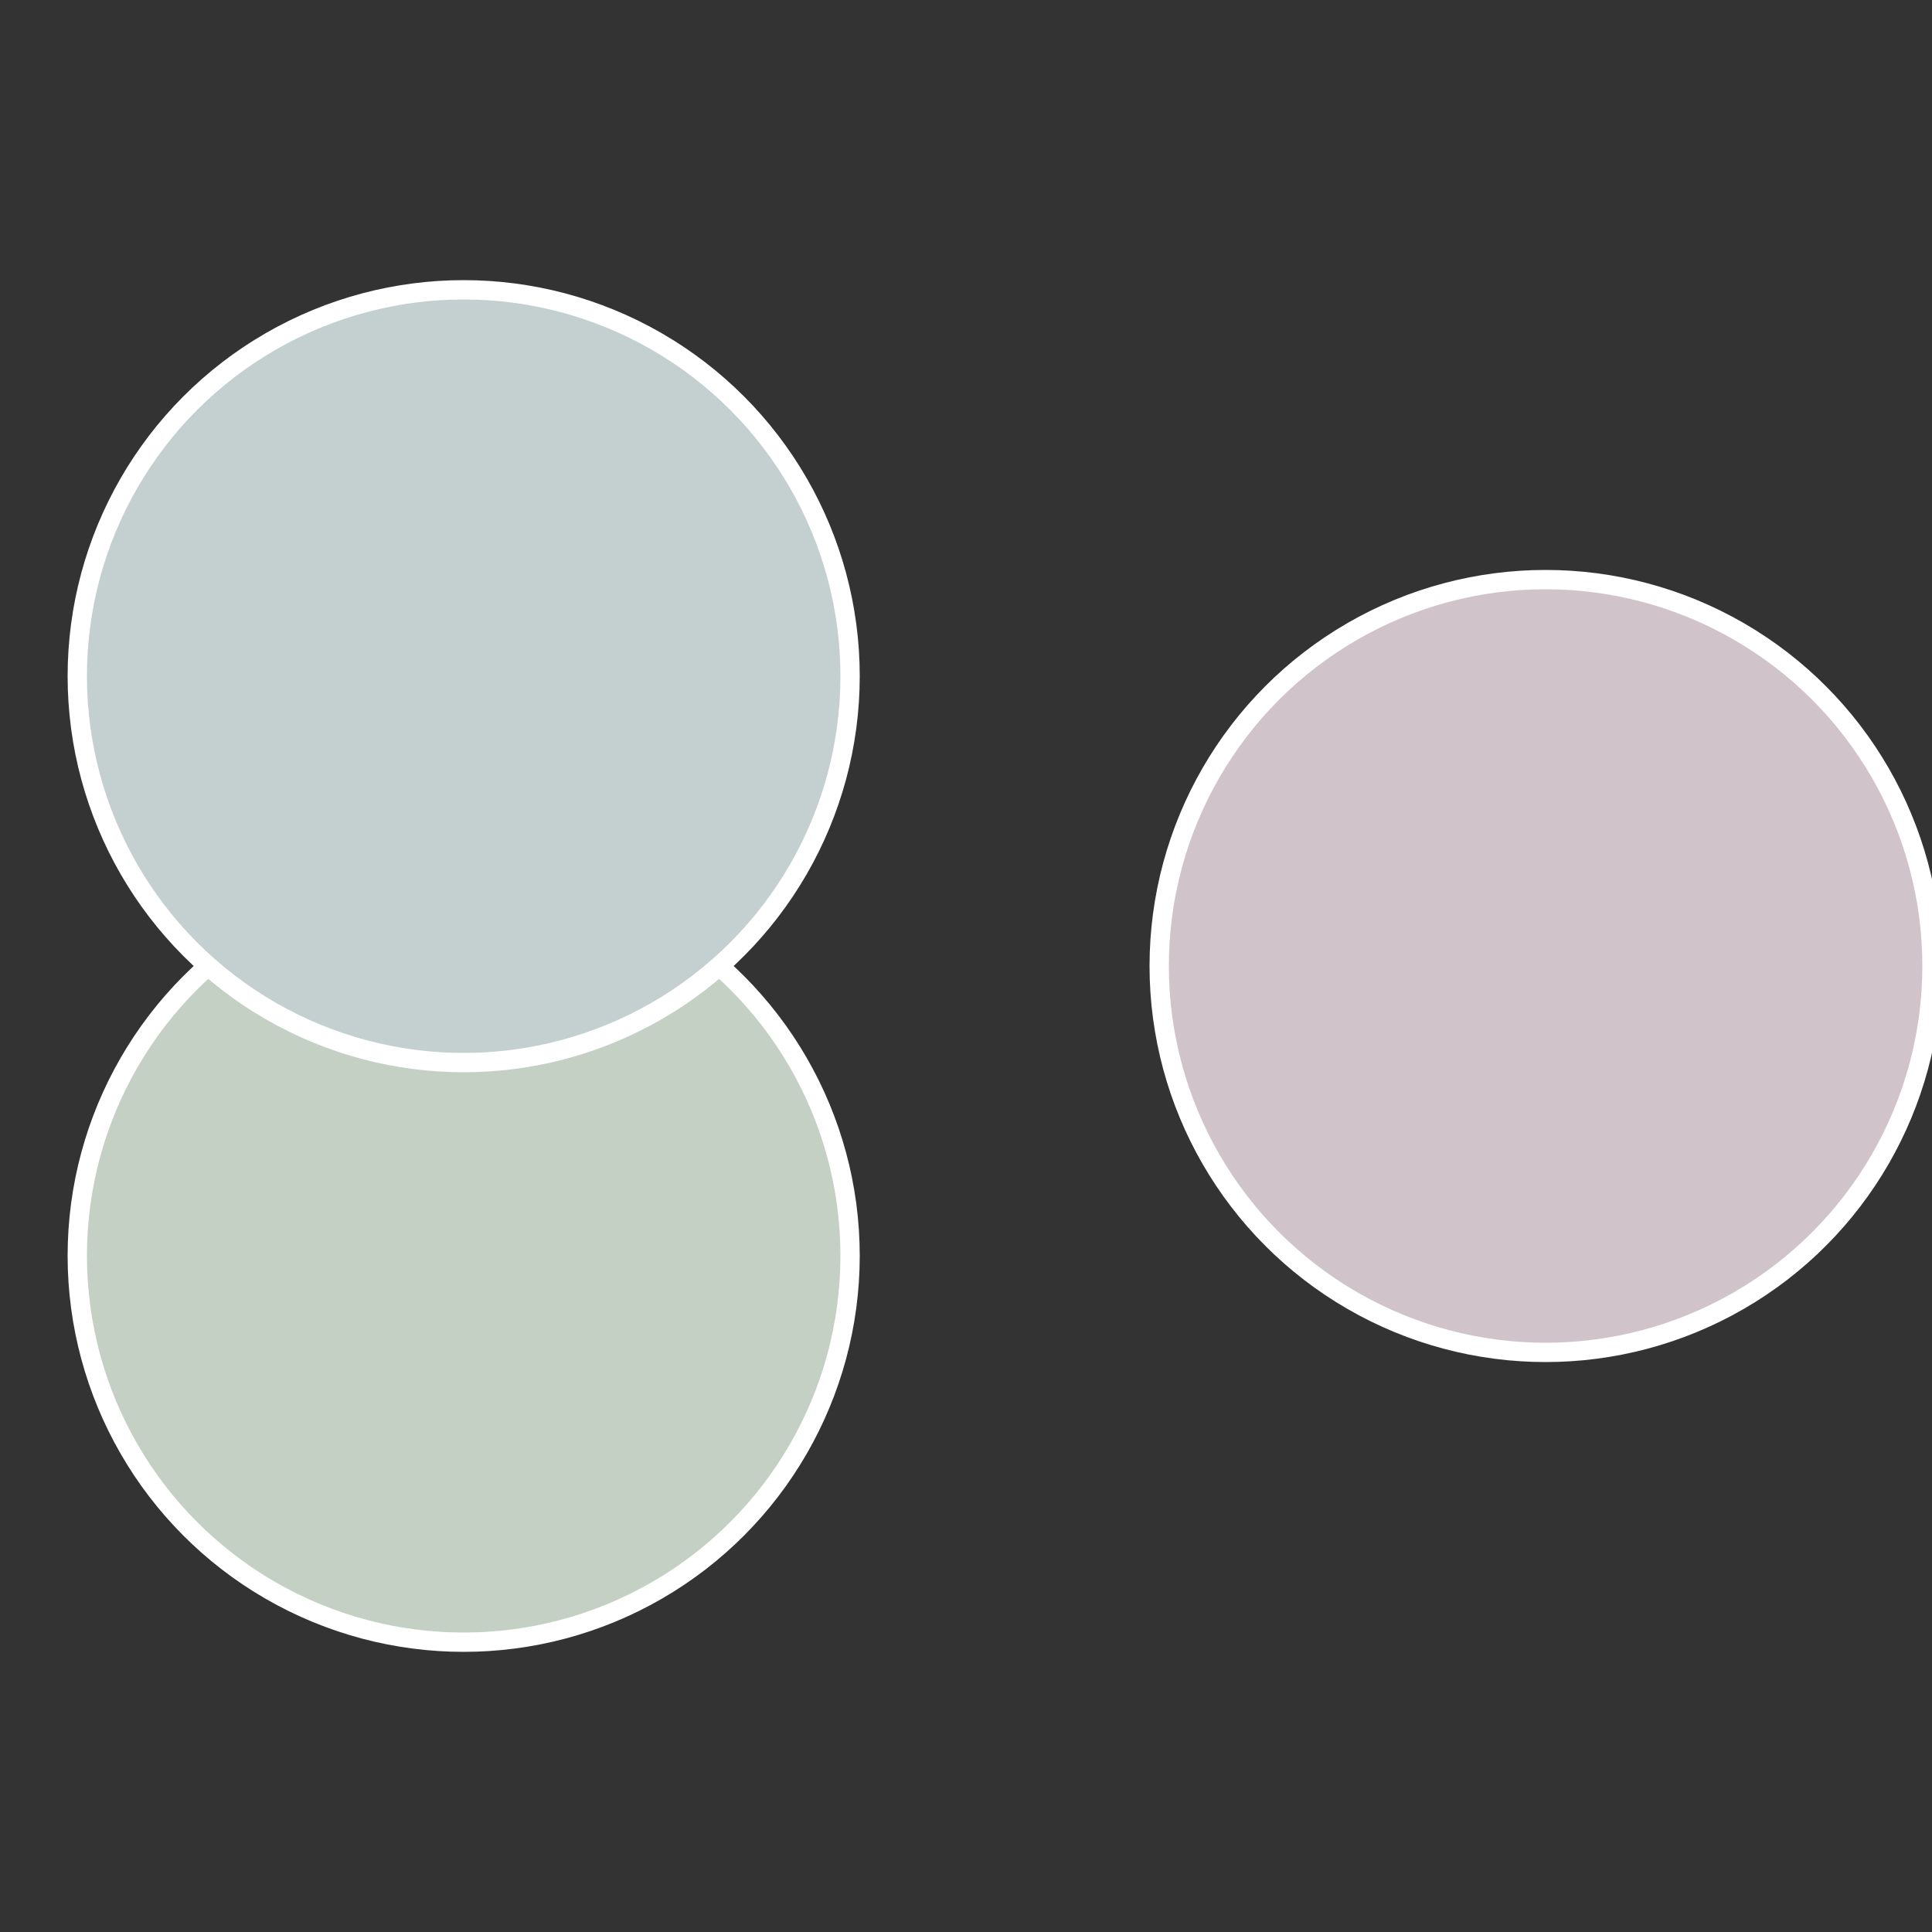
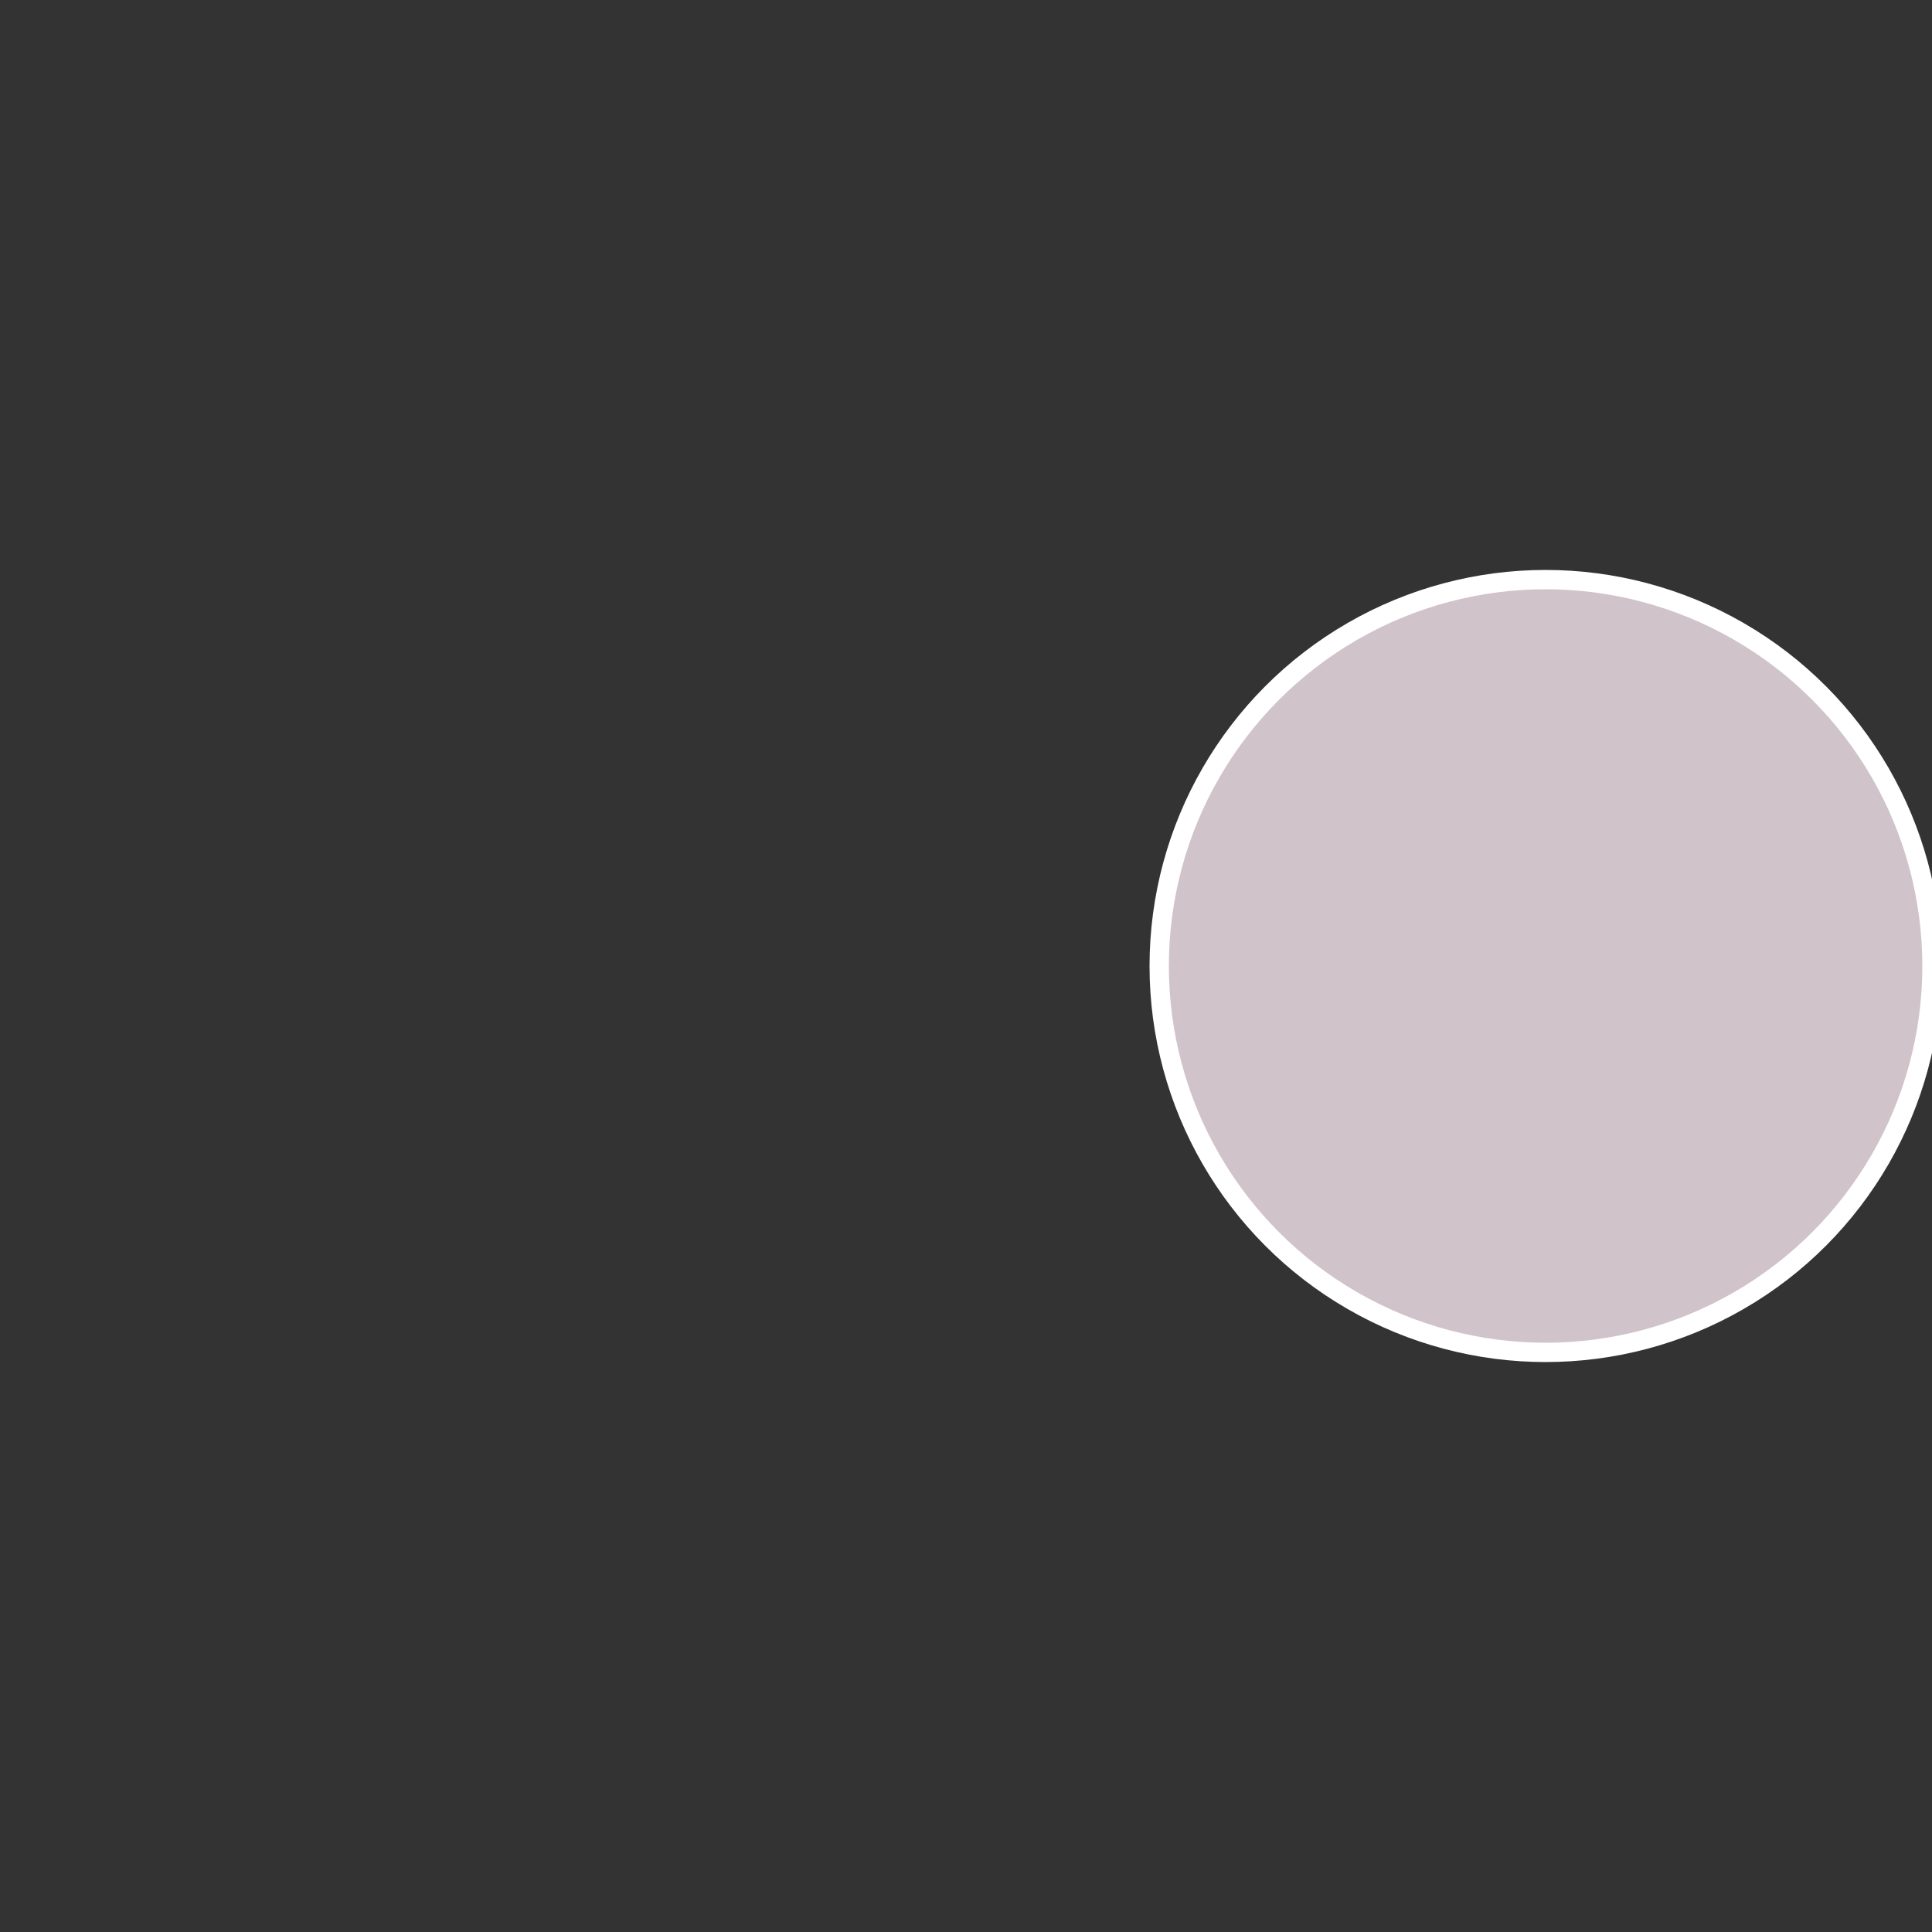
<svg xmlns="http://www.w3.org/2000/svg" width="500" height="500" viewBox="-1 -1 2 2">
  <rect x="-1" y="-1" width="2" height="2" fill="#333333" stroke="none" />
  <circle cx="0.6" cy="0" r="0.4" fill="#d0c3ca" stroke="#fff" stroke-width="1%" />
-   <circle cx="-0.52" cy="0.3" r="0.4" fill="#c3d0c3" stroke="#fff" stroke-width="1%" />
-   <circle cx="-0.52" cy="-0.3" r="0.4" fill="#c3d0cf" stroke="#fff" stroke-width="1%" />
</svg>